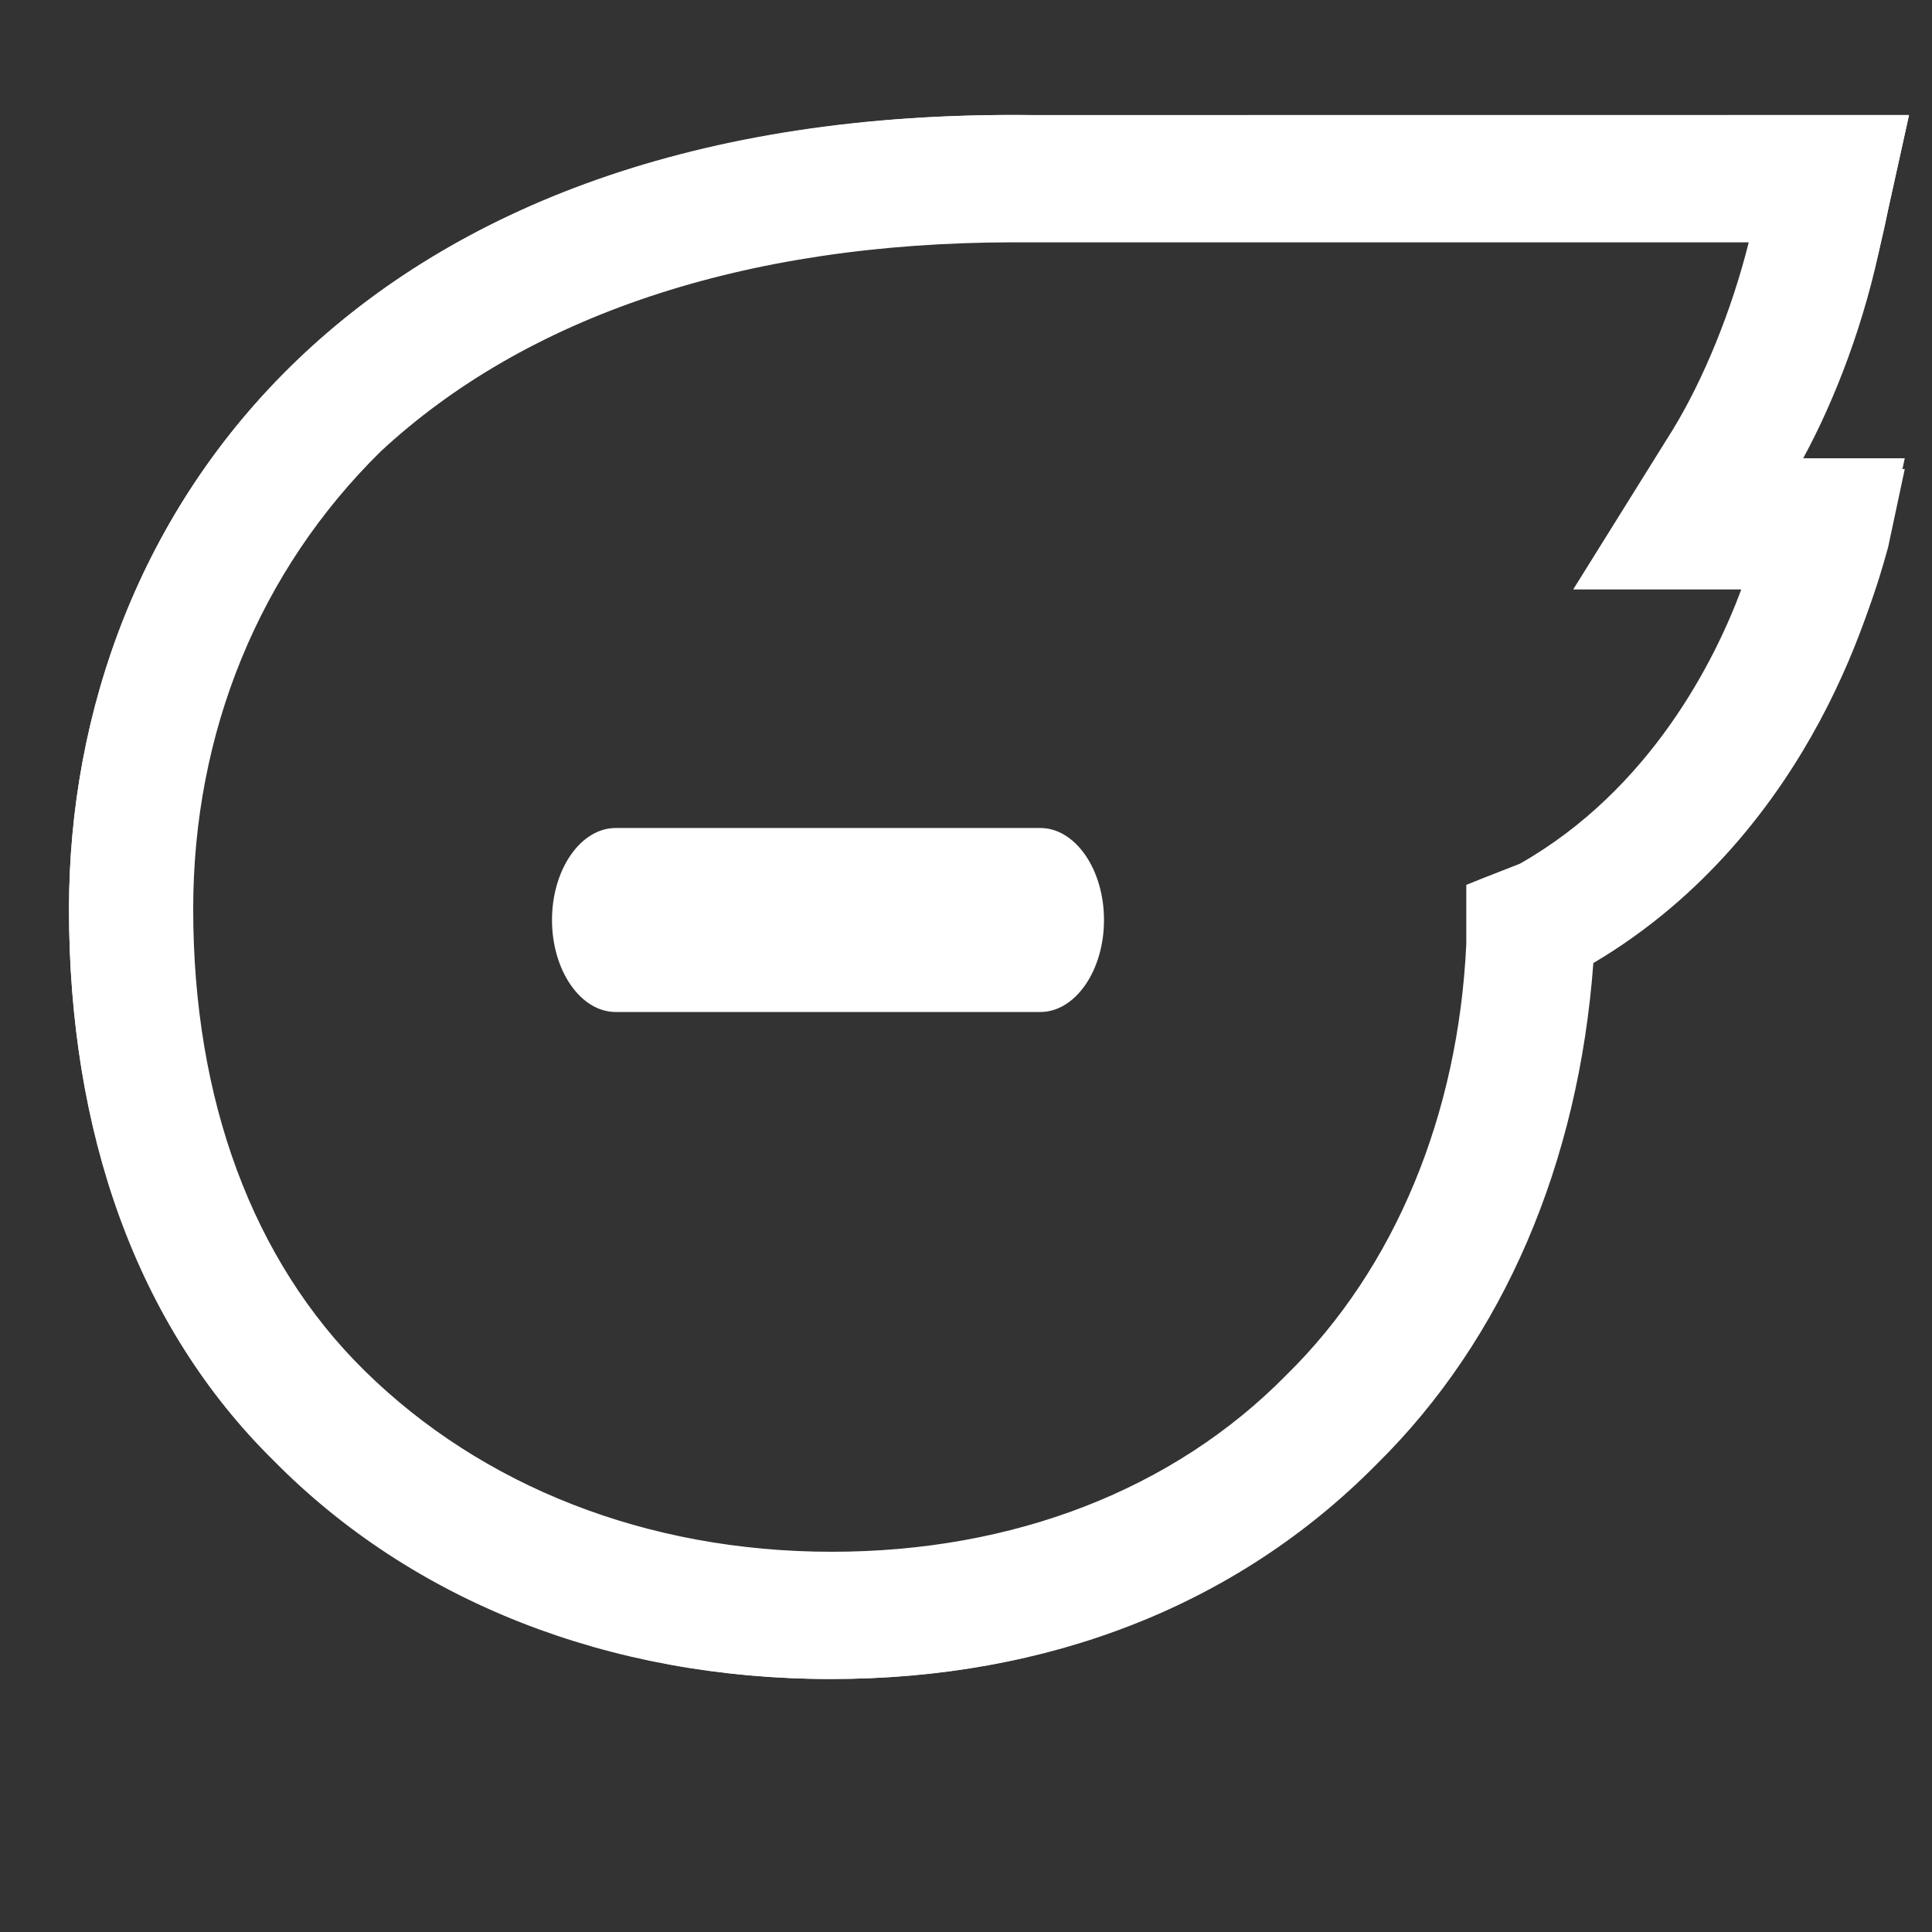
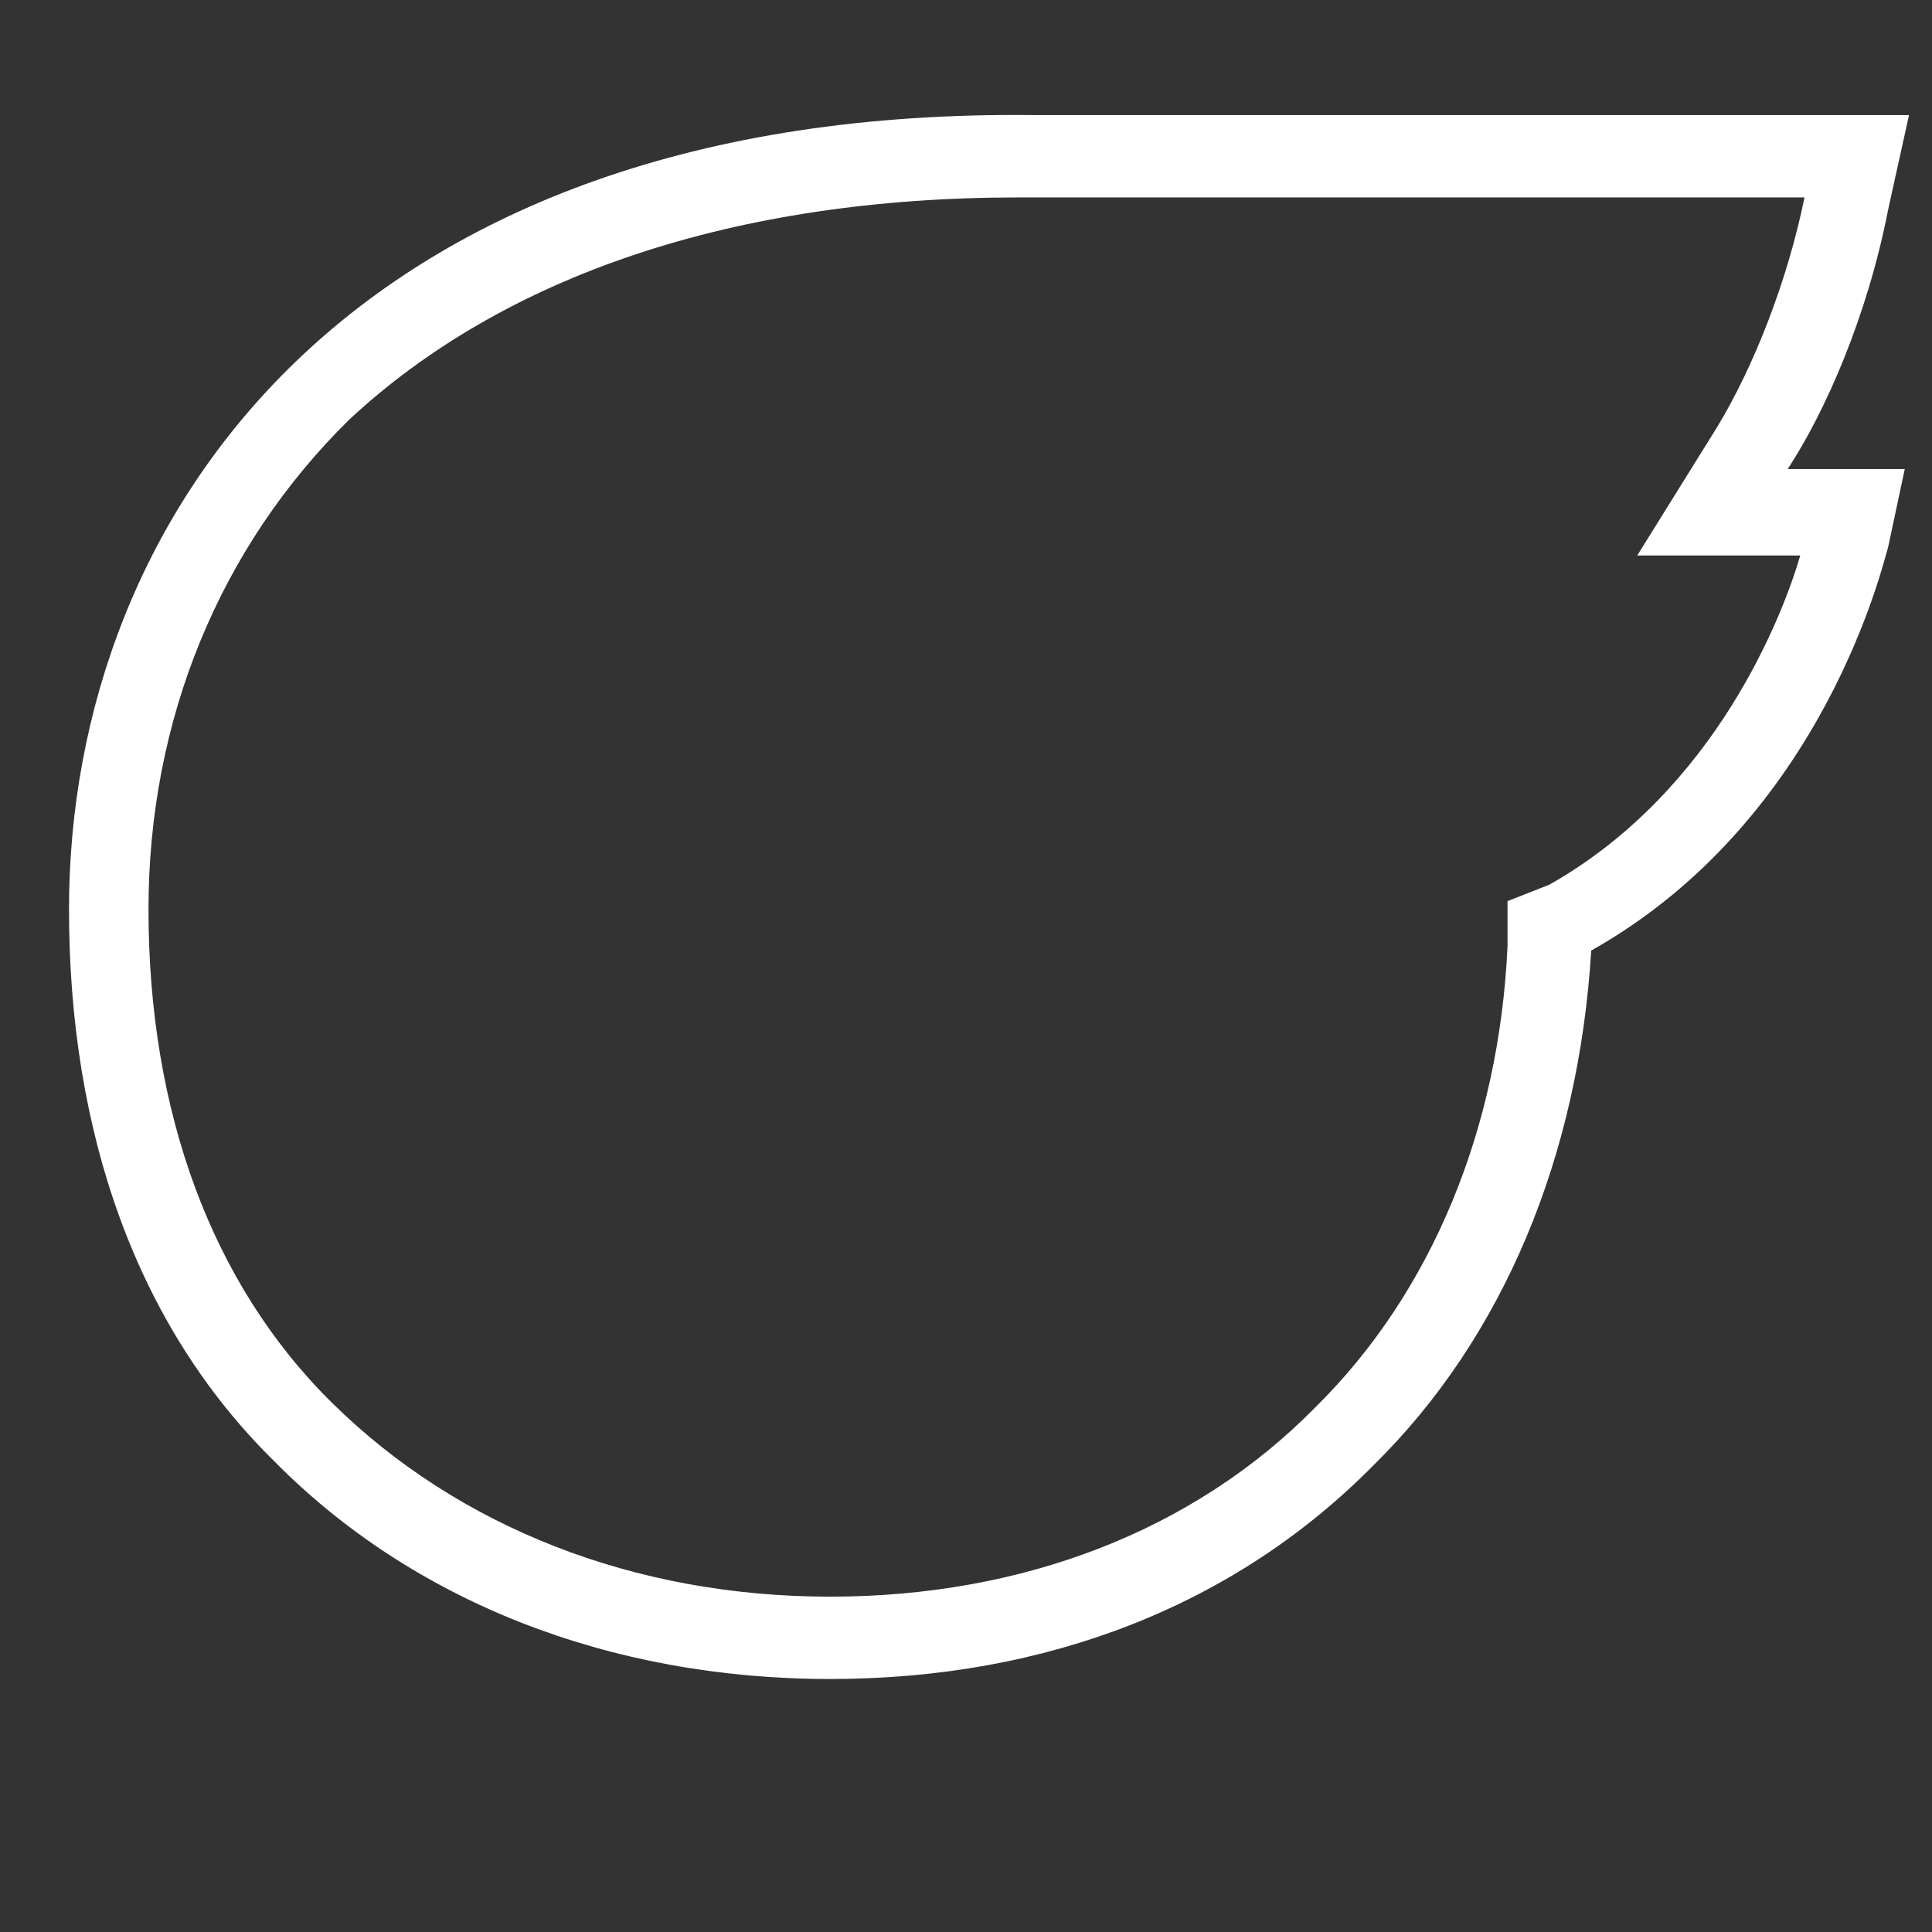
<svg xmlns="http://www.w3.org/2000/svg" fill="none" height="100%" overflow="visible" preserveAspectRatio="none" style="display: block;" viewBox="0 0 21 21" width="100%">
  <rect x="0" y="0" width="21" height="21" fill="#333333" stroke="none" />
  <g id="Frame">
    <path d="M20.75 1.251H11.25C3.841 1.162 0.75 5.59 0.75 9.885C0.75 12.3 1.477 14.403 2.977 15.879C4.477 17.4 6.614 18.25 9.023 18.25C11.386 18.25 13.432 17.445 14.932 15.924C16.341 14.537 17.159 12.569 17.296 10.332C19.841 8.901 20.477 6.083 20.523 5.948L20.704 5.098H19.432C19.841 4.472 20.296 3.443 20.523 2.28L20.75 1.251ZM18.659 4.651L17.796 6.038H19.568C19.386 6.664 18.659 8.588 16.841 9.616L16.386 9.795V10.287C16.296 12.256 15.568 14.045 14.296 15.298C12.977 16.64 11.114 17.355 9.023 17.355C6.886 17.355 4.977 16.595 3.614 15.253C2.295 13.956 1.614 12.077 1.614 9.885C1.614 7.827 2.386 5.948 3.795 4.562C5.477 2.996 7.977 2.146 11.068 2.146H19.614C19.432 3.041 19.068 3.98 18.659 4.651Z" fill="white" id="Vector" />
-     <path d="M20.75 1.25L20.681 1.564L20.46 2.562L20.459 2.561C20.275 3.501 19.941 4.353 19.6 4.981H20.704L20.46 6.117L20.457 6.132L20.453 6.146C20.452 6.148 20.449 6.158 20.442 6.186C20.434 6.213 20.424 6.252 20.41 6.298C20.384 6.392 20.345 6.519 20.292 6.672C20.185 6.978 20.021 7.389 19.779 7.84C19.31 8.712 18.541 9.745 17.319 10.468C17.159 12.632 16.351 14.55 14.961 15.918C13.451 17.447 11.396 18.25 9.041 18.25C6.642 18.25 4.498 17.404 2.988 15.875C1.472 14.384 0.75 12.273 0.75 9.88C0.75 7.736 1.524 5.551 3.23 3.914C4.938 2.275 7.555 1.208 11.204 1.251L20.75 1.25ZM19.641 2.119L19.578 2.428C19.396 3.322 19.033 4.261 18.618 4.94L18.617 4.942L18.025 5.892H19.625L19.529 6.222C19.346 6.851 18.613 8.798 16.759 9.845L16.744 9.853L16.727 9.86L16.449 9.969V10.283C16.358 12.245 15.63 14.043 14.343 15.31C13.008 16.667 11.13 17.383 9.041 17.383C6.906 17.383 4.985 16.623 3.609 15.271C2.268 13.954 1.589 12.059 1.589 9.88C1.589 7.818 2.366 5.928 3.785 4.533L3.79 4.528L4.118 4.243C5.799 2.854 8.173 2.119 11.028 2.119H19.641ZM1.261 9.88C1.261 12.028 1.868 13.89 3.094 15.245L3.347 15.509L3.35 15.511C4.753 16.932 6.761 17.735 9.041 17.735C11.277 17.735 13.196 16.976 14.6 15.555L14.601 15.552C15.918 14.259 16.692 12.414 16.821 10.298L16.83 10.158L16.952 10.089C19.245 8.801 19.876 6.305 19.962 6.003L20.071 5.496H18.676L18.938 5.097C19.316 4.519 19.746 3.552 19.96 2.456L19.961 2.45L20.113 1.765H11.201C7.655 1.723 5.175 2.759 3.583 4.287C1.989 5.816 1.261 7.86 1.261 9.88ZM2.1 9.88C2.1 11.953 2.745 13.702 3.965 14.901C5.237 16.152 7.027 16.867 9.041 16.867C11.014 16.867 12.755 16.193 13.98 14.948L13.983 14.945C15.167 13.782 15.852 12.112 15.938 10.259V9.618L16.1 9.553L16.521 9.388C17.944 8.579 18.645 7.168 18.927 6.407H17.1L18.184 4.668C18.517 4.122 18.823 3.376 19.008 2.634H11.028C8.069 2.634 5.71 3.446 4.137 4.908C2.822 6.202 2.1 7.955 2.1 9.88Z" fill="white" id="Vector (Stroke)" />
-     <path d="M11.308 11H6.692C6.312 11 6 10.55 6 10C6 9.45 6.312 9 6.692 9H11.308C11.688 9 12 9.45 12 10C12 10.55 11.688 11 11.308 11Z" fill="white" id="Vector_2" />
  </g>
</svg>